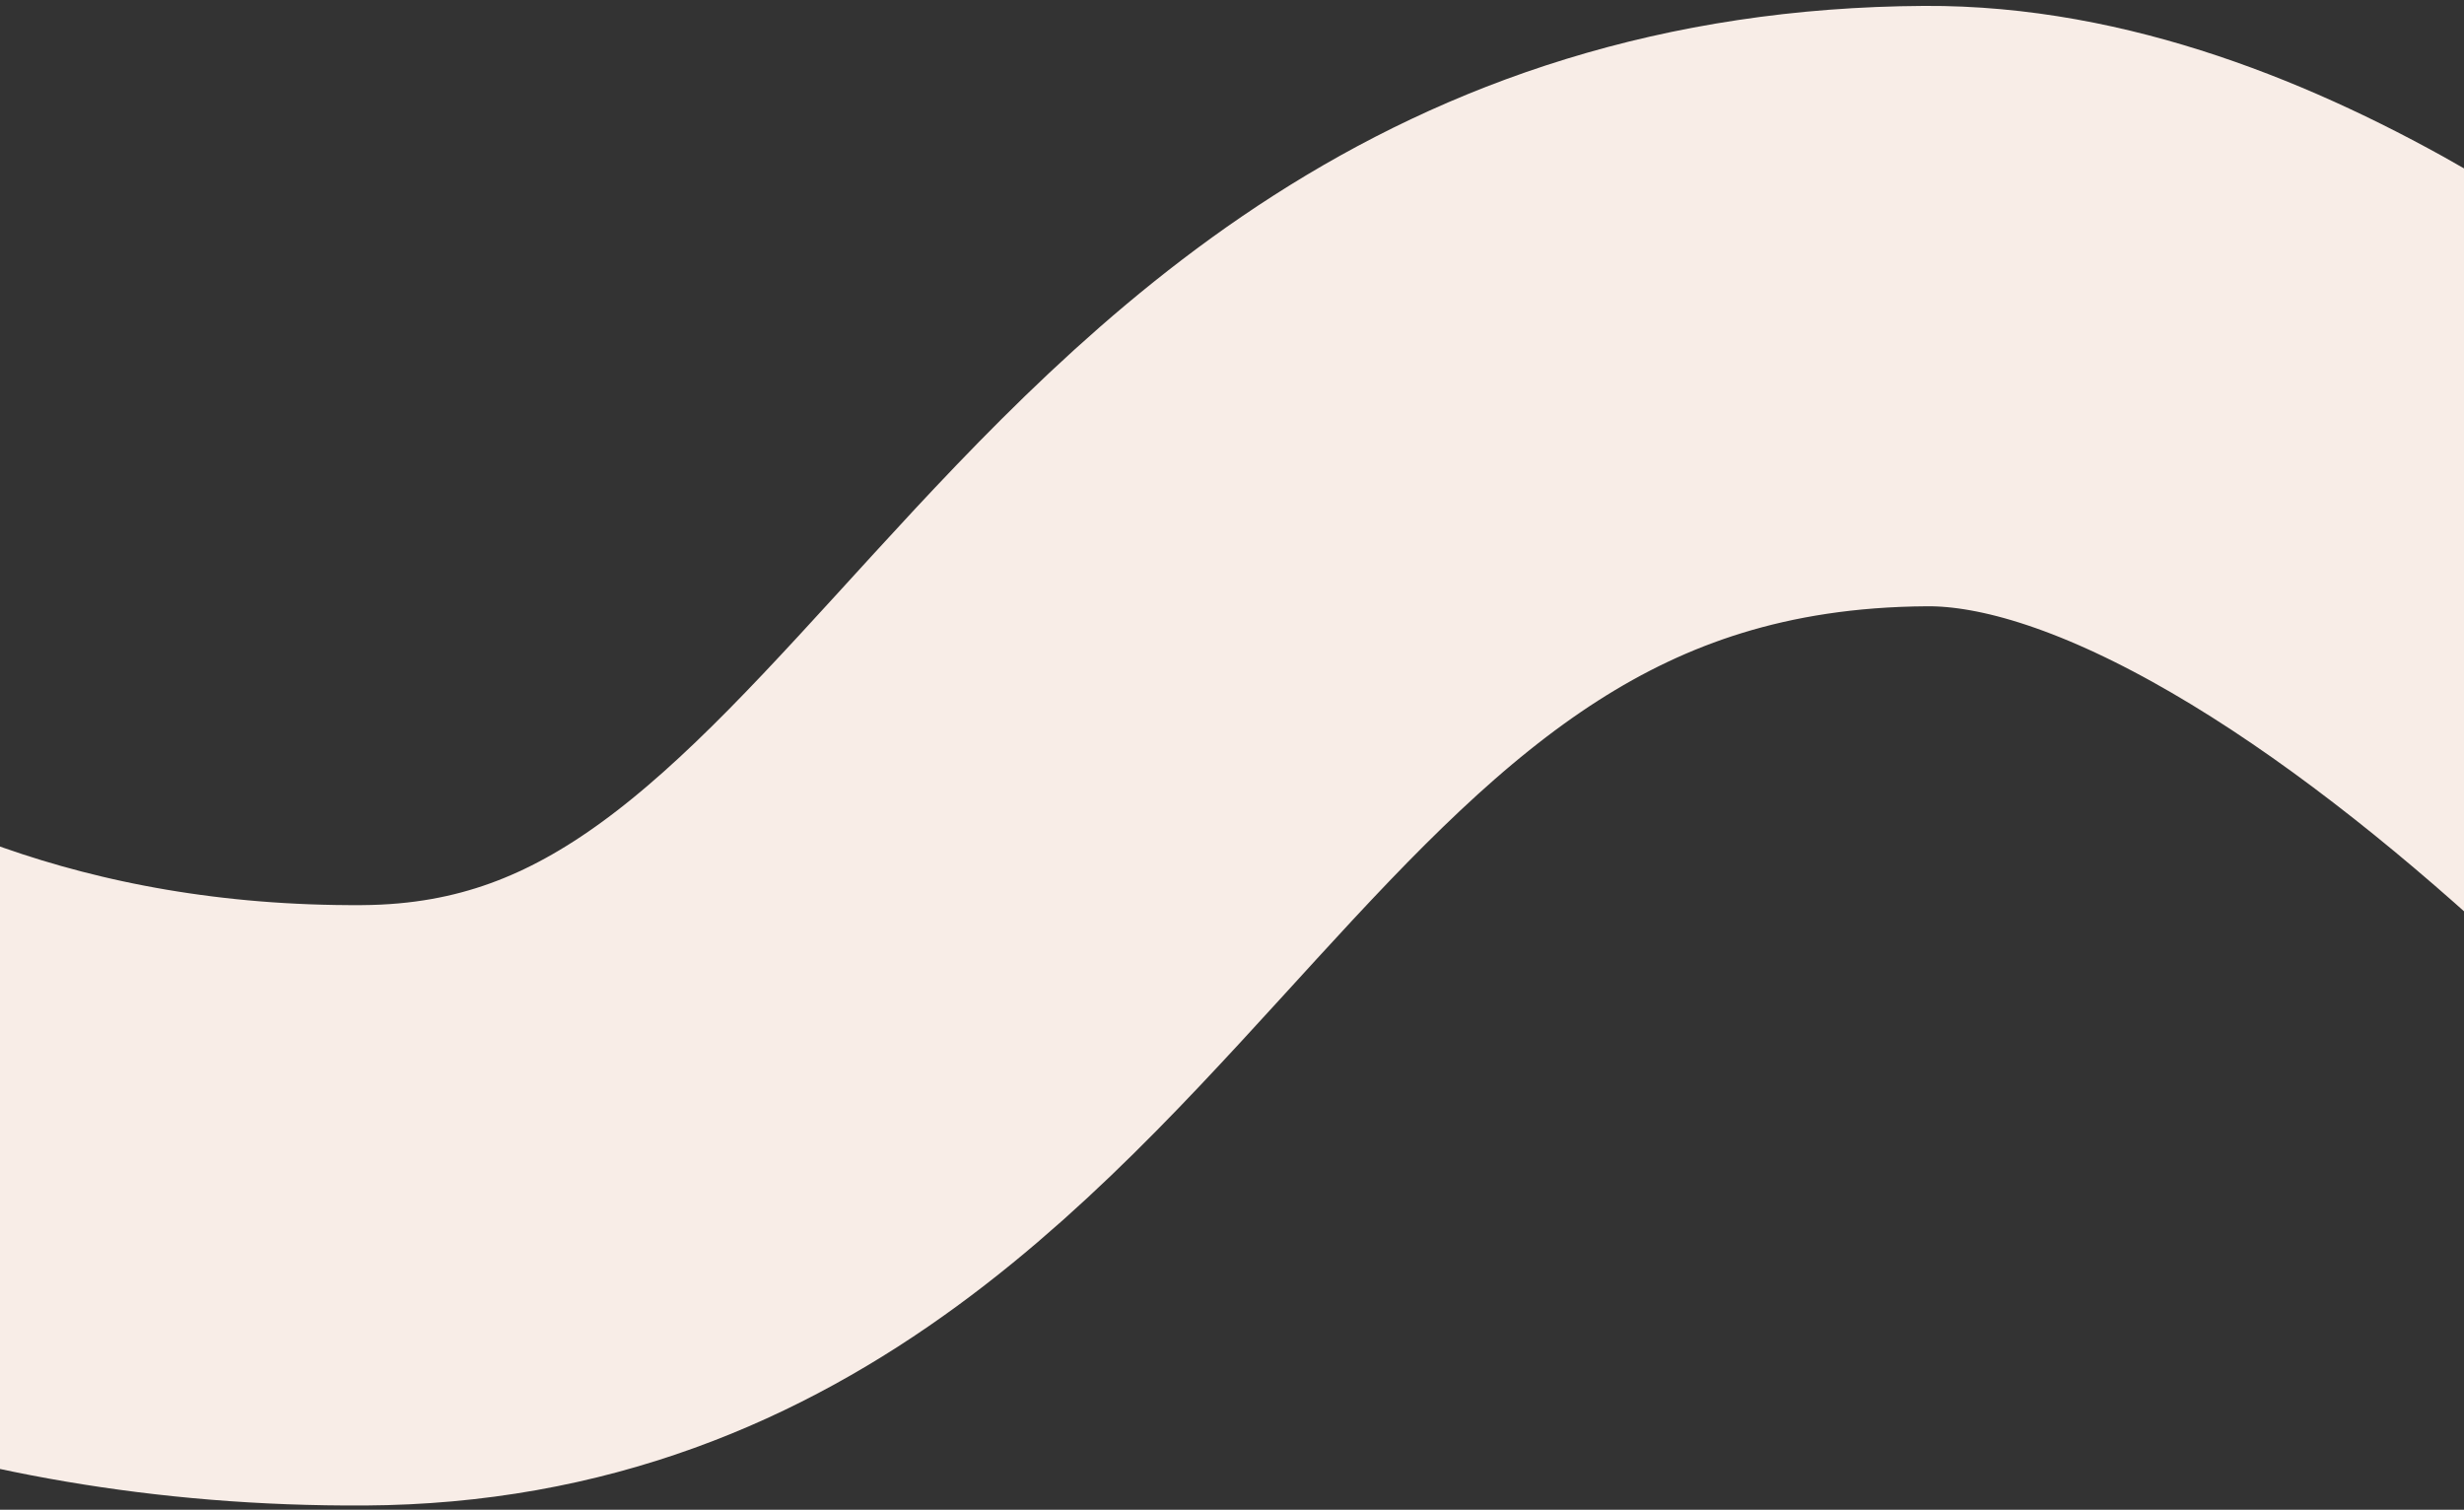
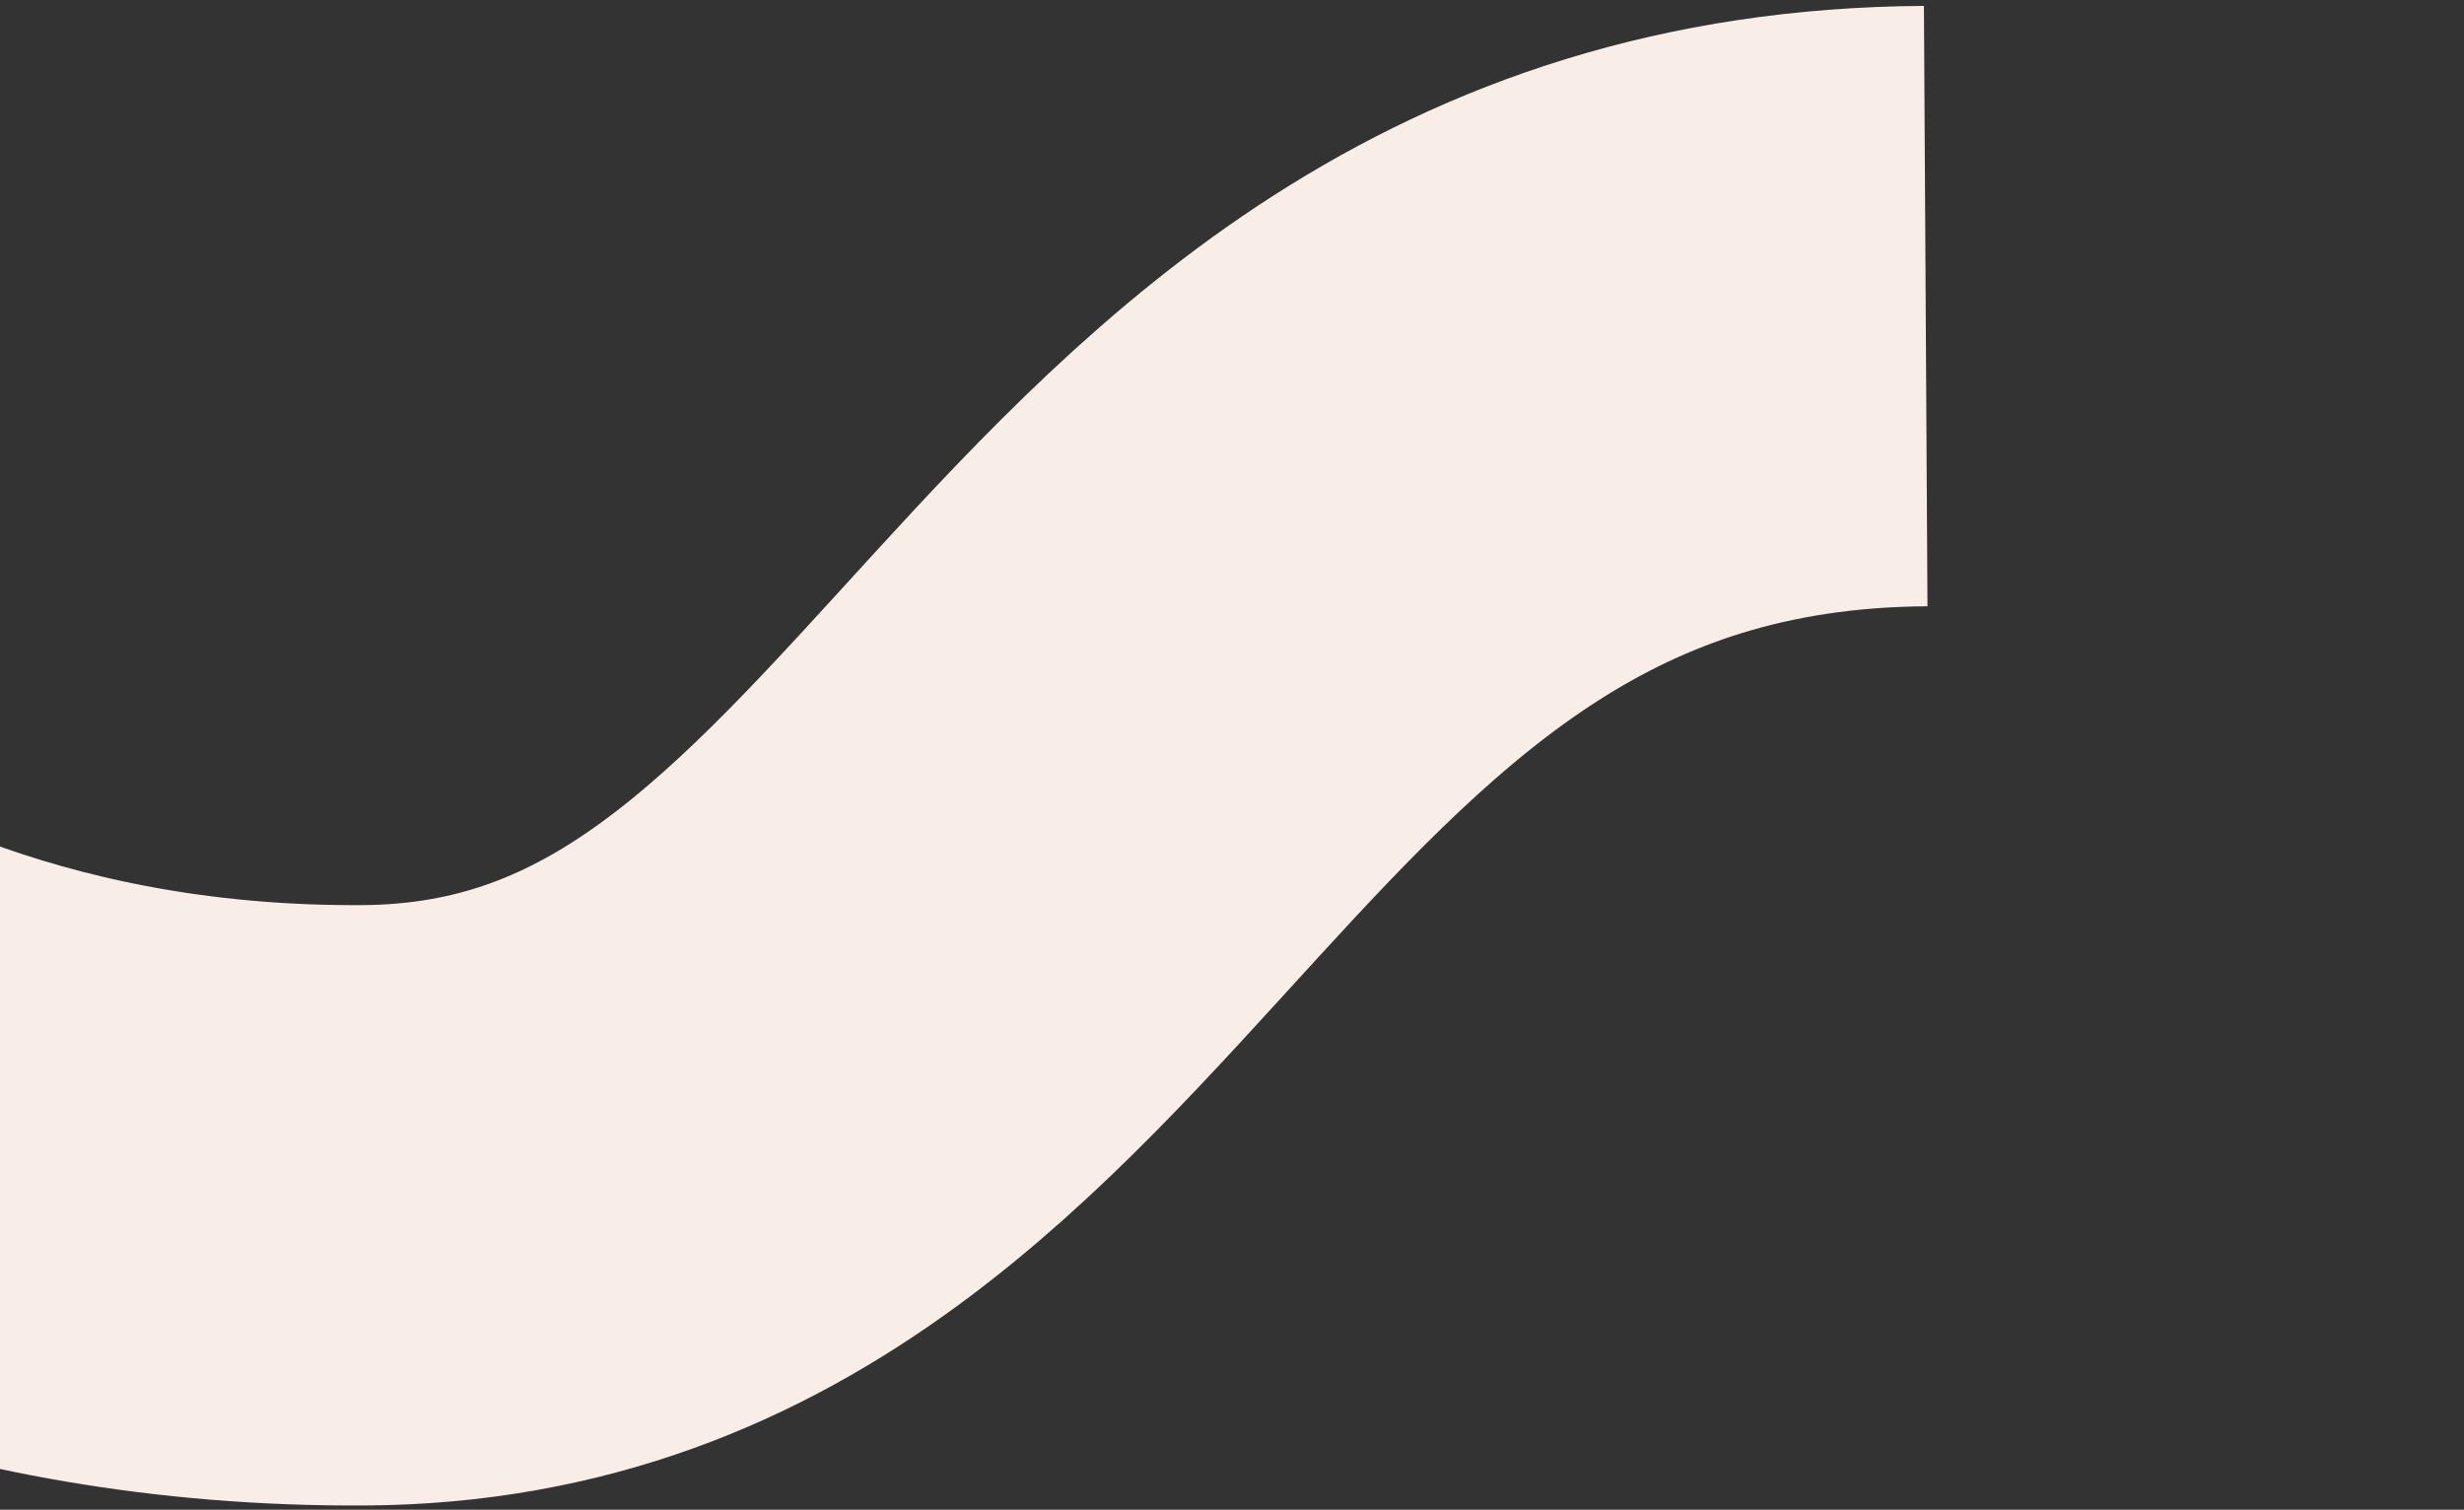
<svg xmlns="http://www.w3.org/2000/svg" width="315" height="193" viewBox="0 0 315 193" fill="none">
  <rect x="0" y="0" width="315" height="193" fill="#333333" stroke="none" />
-   <path d="M-84.698 92.014C-84.698 92.014 -44.035 154.615 46.488 154.081C133.083 153.571 142.849 39.738 246.183 39.129C311.739 38.743 393.866 144.208 393.866 144.208" stroke="#F8EDE7" stroke-width="76.75" />
+   <path d="M-84.698 92.014C-84.698 92.014 -44.035 154.615 46.488 154.081C133.083 153.571 142.849 39.738 246.183 39.129" stroke="#F8EDE7" stroke-width="76.75" />
</svg>